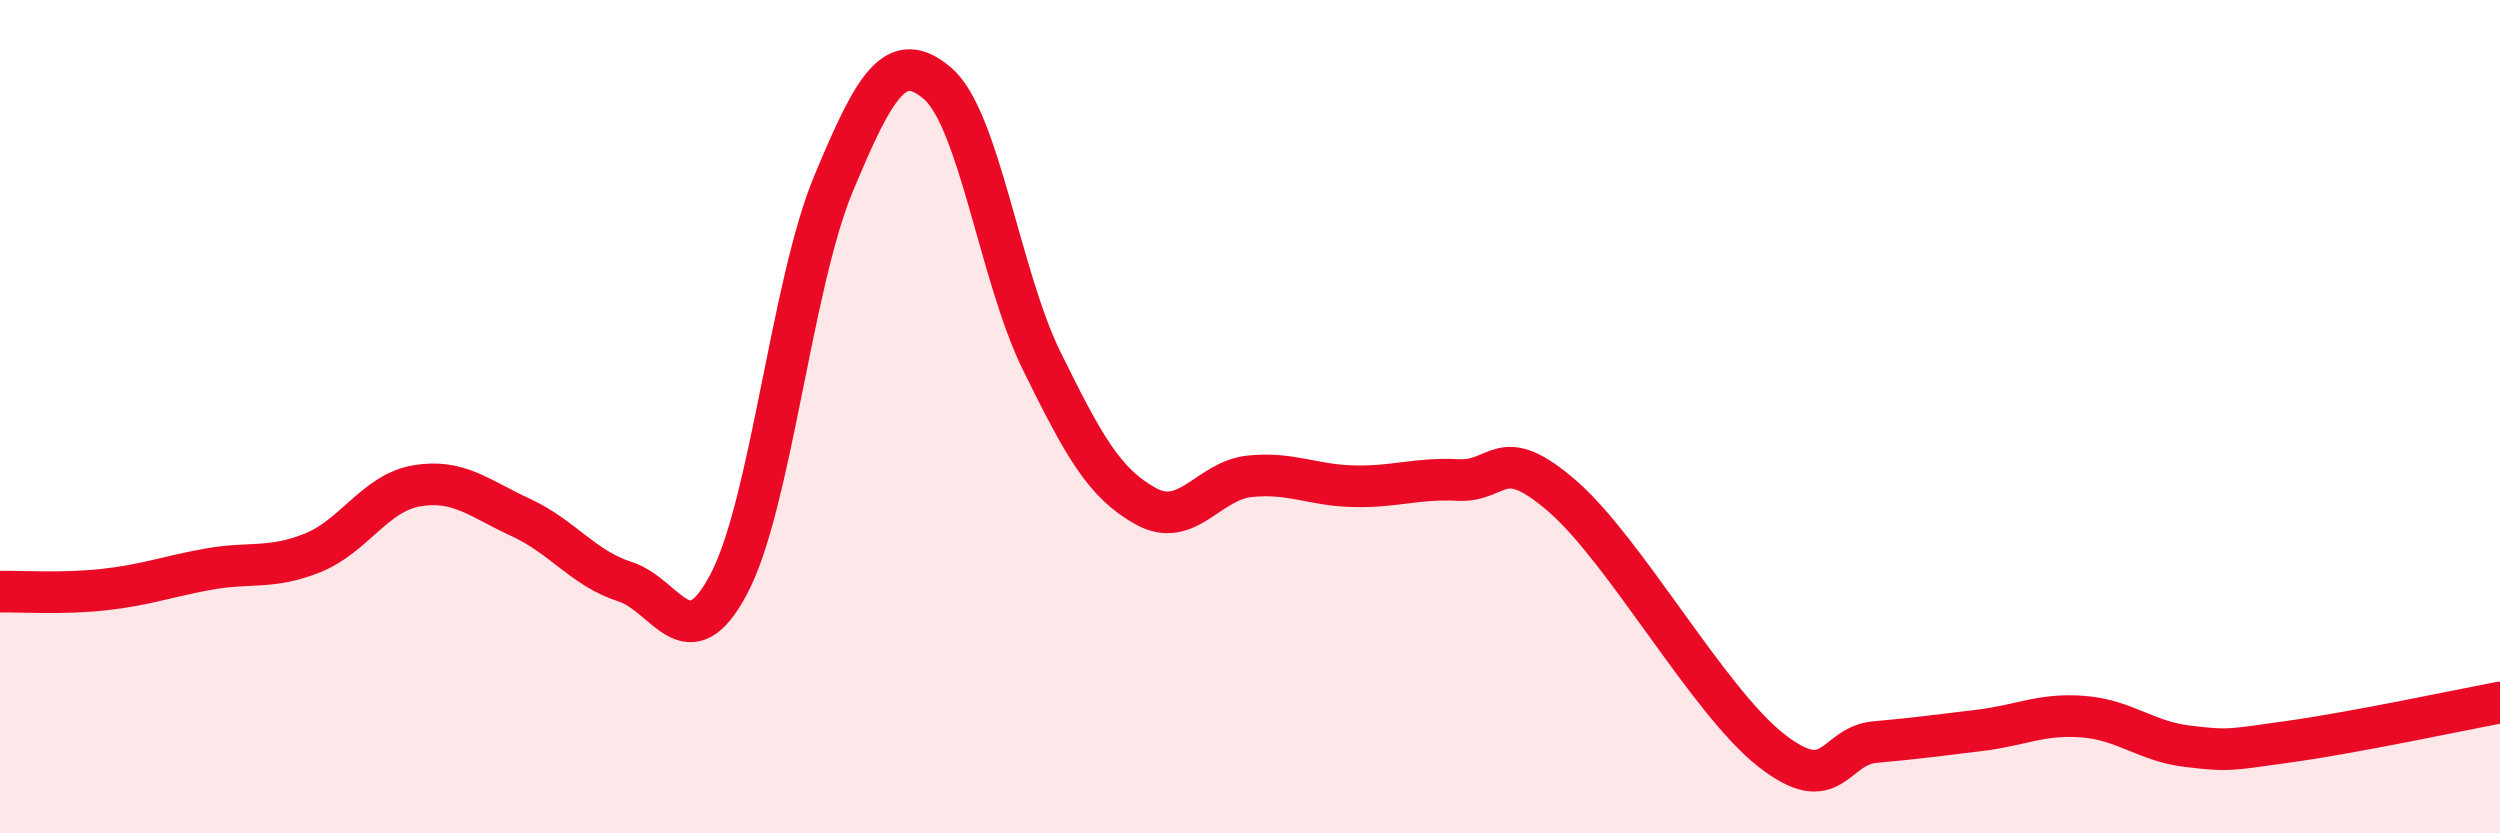
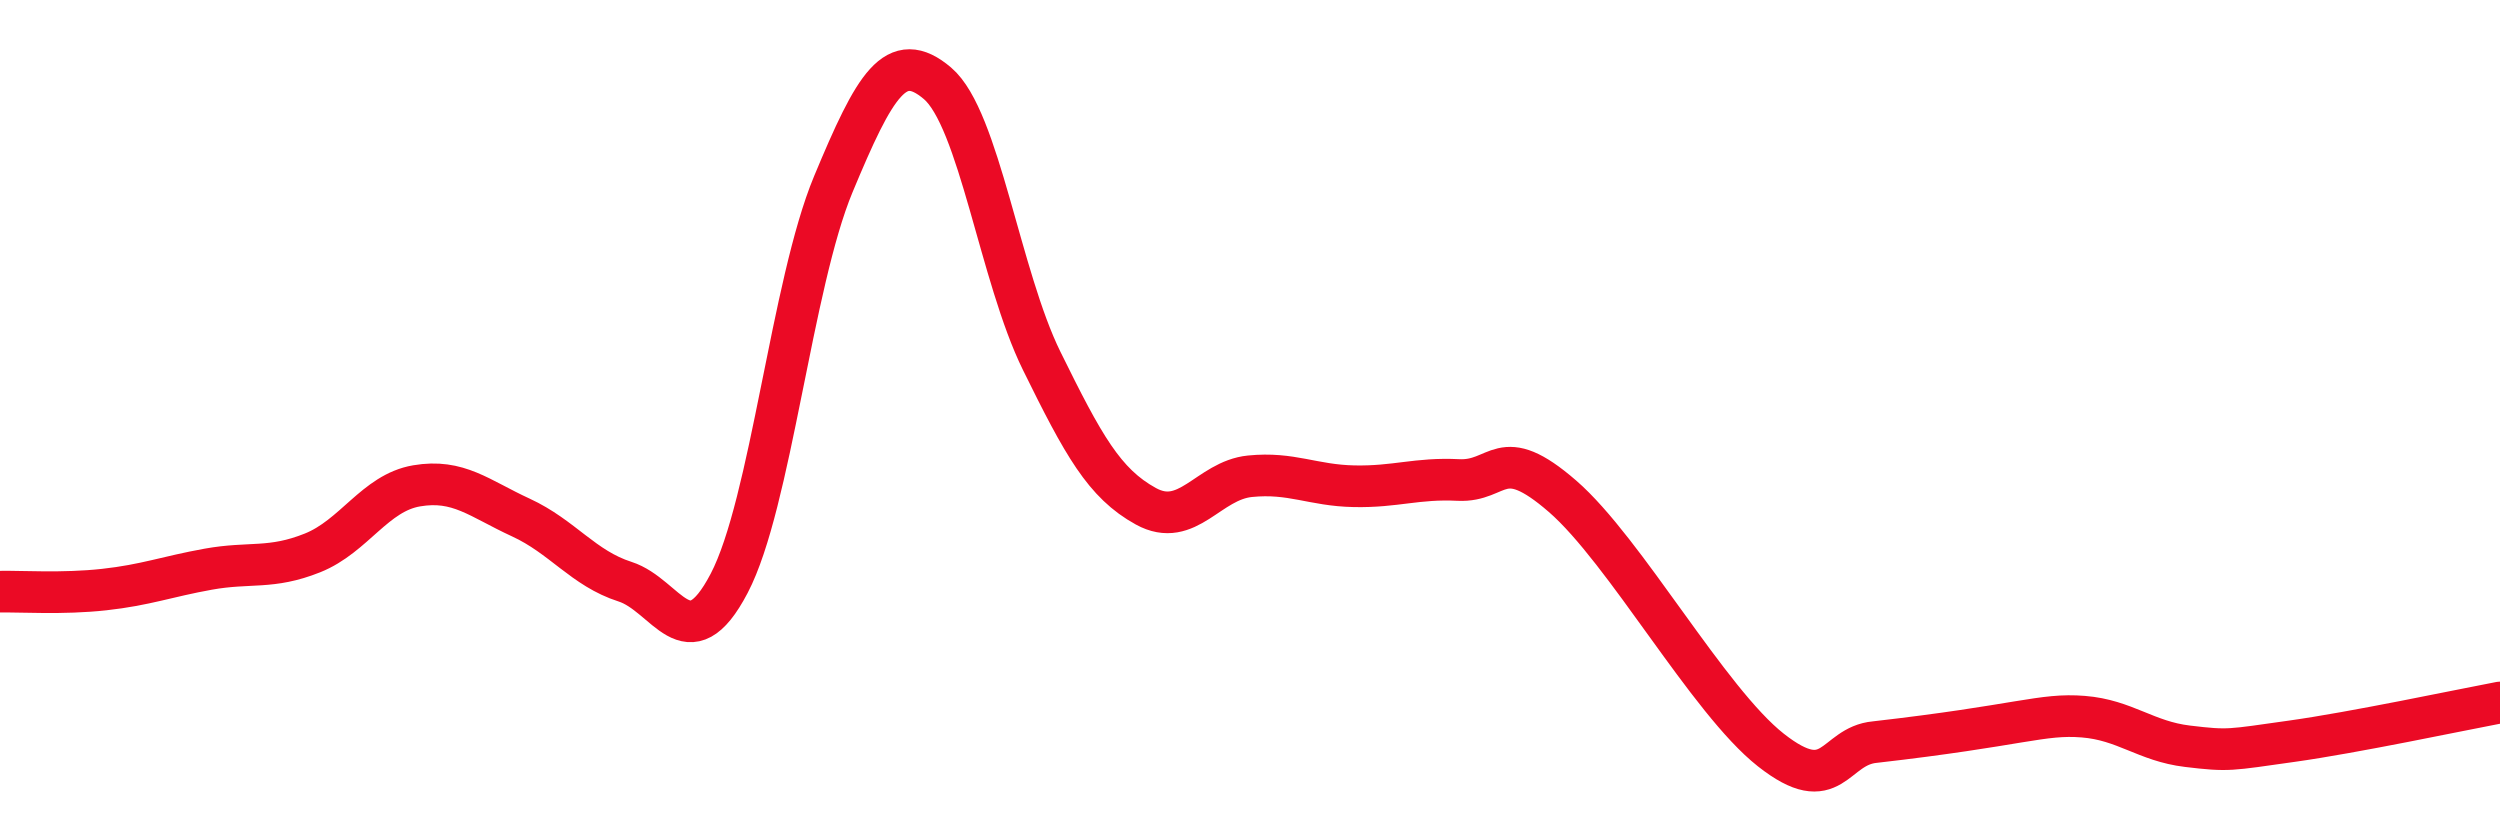
<svg xmlns="http://www.w3.org/2000/svg" width="60" height="20" viewBox="0 0 60 20">
-   <path d="M 0,14.2 C 0.5,14.19 1.5,14.26 2.5,14.15 C 3.5,14.04 4,13.84 5,13.66 C 6,13.48 6.5,13.67 7.5,13.27 C 8.5,12.87 9,11.83 10,11.66 C 11,11.49 11.5,11.96 12.5,12.42 C 13.5,12.88 14,13.64 15,13.96 C 16,14.28 16.5,15.91 17.5,14 C 18.5,12.09 19,6.82 20,4.42 C 21,2.02 21.5,1.15 22.5,2 C 23.5,2.85 24,6.63 25,8.66 C 26,10.69 26.5,11.6 27.5,12.15 C 28.5,12.7 29,11.53 30,11.43 C 31,11.33 31.5,11.65 32.5,11.67 C 33.5,11.69 34,11.47 35,11.52 C 36,11.57 36,10.61 37.5,11.91 C 39,13.21 41,16.82 42.5,18 C 44,19.18 44,17.9 45,17.81 C 46,17.72 46.5,17.65 47.5,17.53 C 48.5,17.41 49,17.12 50,17.2 C 51,17.28 51.5,17.79 52.5,17.91 C 53.5,18.03 53.5,18 55,17.79 C 56.5,17.58 59,17.05 60,16.86L60 20L0 20Z" fill="#EB0A25" opacity="0.1" stroke-linecap="round" stroke-linejoin="round" />
-   <path d="M 0,14.2 C 0.5,14.19 1.5,14.26 2.5,14.15 C 3.5,14.04 4,13.84 5,13.66 C 6,13.48 6.5,13.67 7.5,13.27 C 8.5,12.87 9,11.83 10,11.66 C 11,11.49 11.5,11.96 12.5,12.42 C 13.5,12.88 14,13.64 15,13.96 C 16,14.28 16.5,15.91 17.5,14 C 18.5,12.09 19,6.82 20,4.42 C 21,2.02 21.5,1.15 22.5,2 C 23.5,2.85 24,6.63 25,8.66 C 26,10.69 26.5,11.6 27.5,12.15 C 28.5,12.7 29,11.53 30,11.43 C 31,11.33 31.5,11.65 32.5,11.67 C 33.5,11.69 34,11.47 35,11.52 C 36,11.57 36,10.61 37.5,11.91 C 39,13.21 41,16.82 42.5,18 C 44,19.18 44,17.9 45,17.81 C 46,17.72 46.5,17.65 47.5,17.53 C 48.5,17.41 49,17.12 50,17.2 C 51,17.28 51.5,17.79 52.5,17.91 C 53.5,18.03 53.5,18 55,17.79 C 56.5,17.58 59,17.05 60,16.86" stroke="#EB0A25" stroke-width="1" fill="none" stroke-linecap="round" stroke-linejoin="round" />
+   <path d="M 0,14.2 C 0.5,14.19 1.5,14.26 2.5,14.15 C 3.5,14.04 4,13.84 5,13.66 C 6,13.48 6.5,13.67 7.5,13.27 C 8.5,12.87 9,11.83 10,11.66 C 11,11.49 11.5,11.96 12.5,12.42 C 13.5,12.88 14,13.64 15,13.96 C 16,14.28 16.5,15.91 17.5,14 C 18.5,12.09 19,6.82 20,4.42 C 21,2.02 21.5,1.15 22.5,2 C 23.5,2.85 24,6.63 25,8.66 C 26,10.69 26.5,11.6 27.5,12.15 C 28.5,12.7 29,11.53 30,11.43 C 31,11.33 31.5,11.65 32.5,11.67 C 33.5,11.69 34,11.47 35,11.52 C 36,11.57 36,10.61 37.5,11.91 C 39,13.21 41,16.82 42.5,18 C 44,19.18 44,17.9 45,17.81 C 48.5,17.41 49,17.12 50,17.2 C 51,17.28 51.5,17.79 52.5,17.91 C 53.5,18.03 53.5,18 55,17.79 C 56.5,17.58 59,17.05 60,16.86" stroke="#EB0A25" stroke-width="1" fill="none" stroke-linecap="round" stroke-linejoin="round" />
</svg>